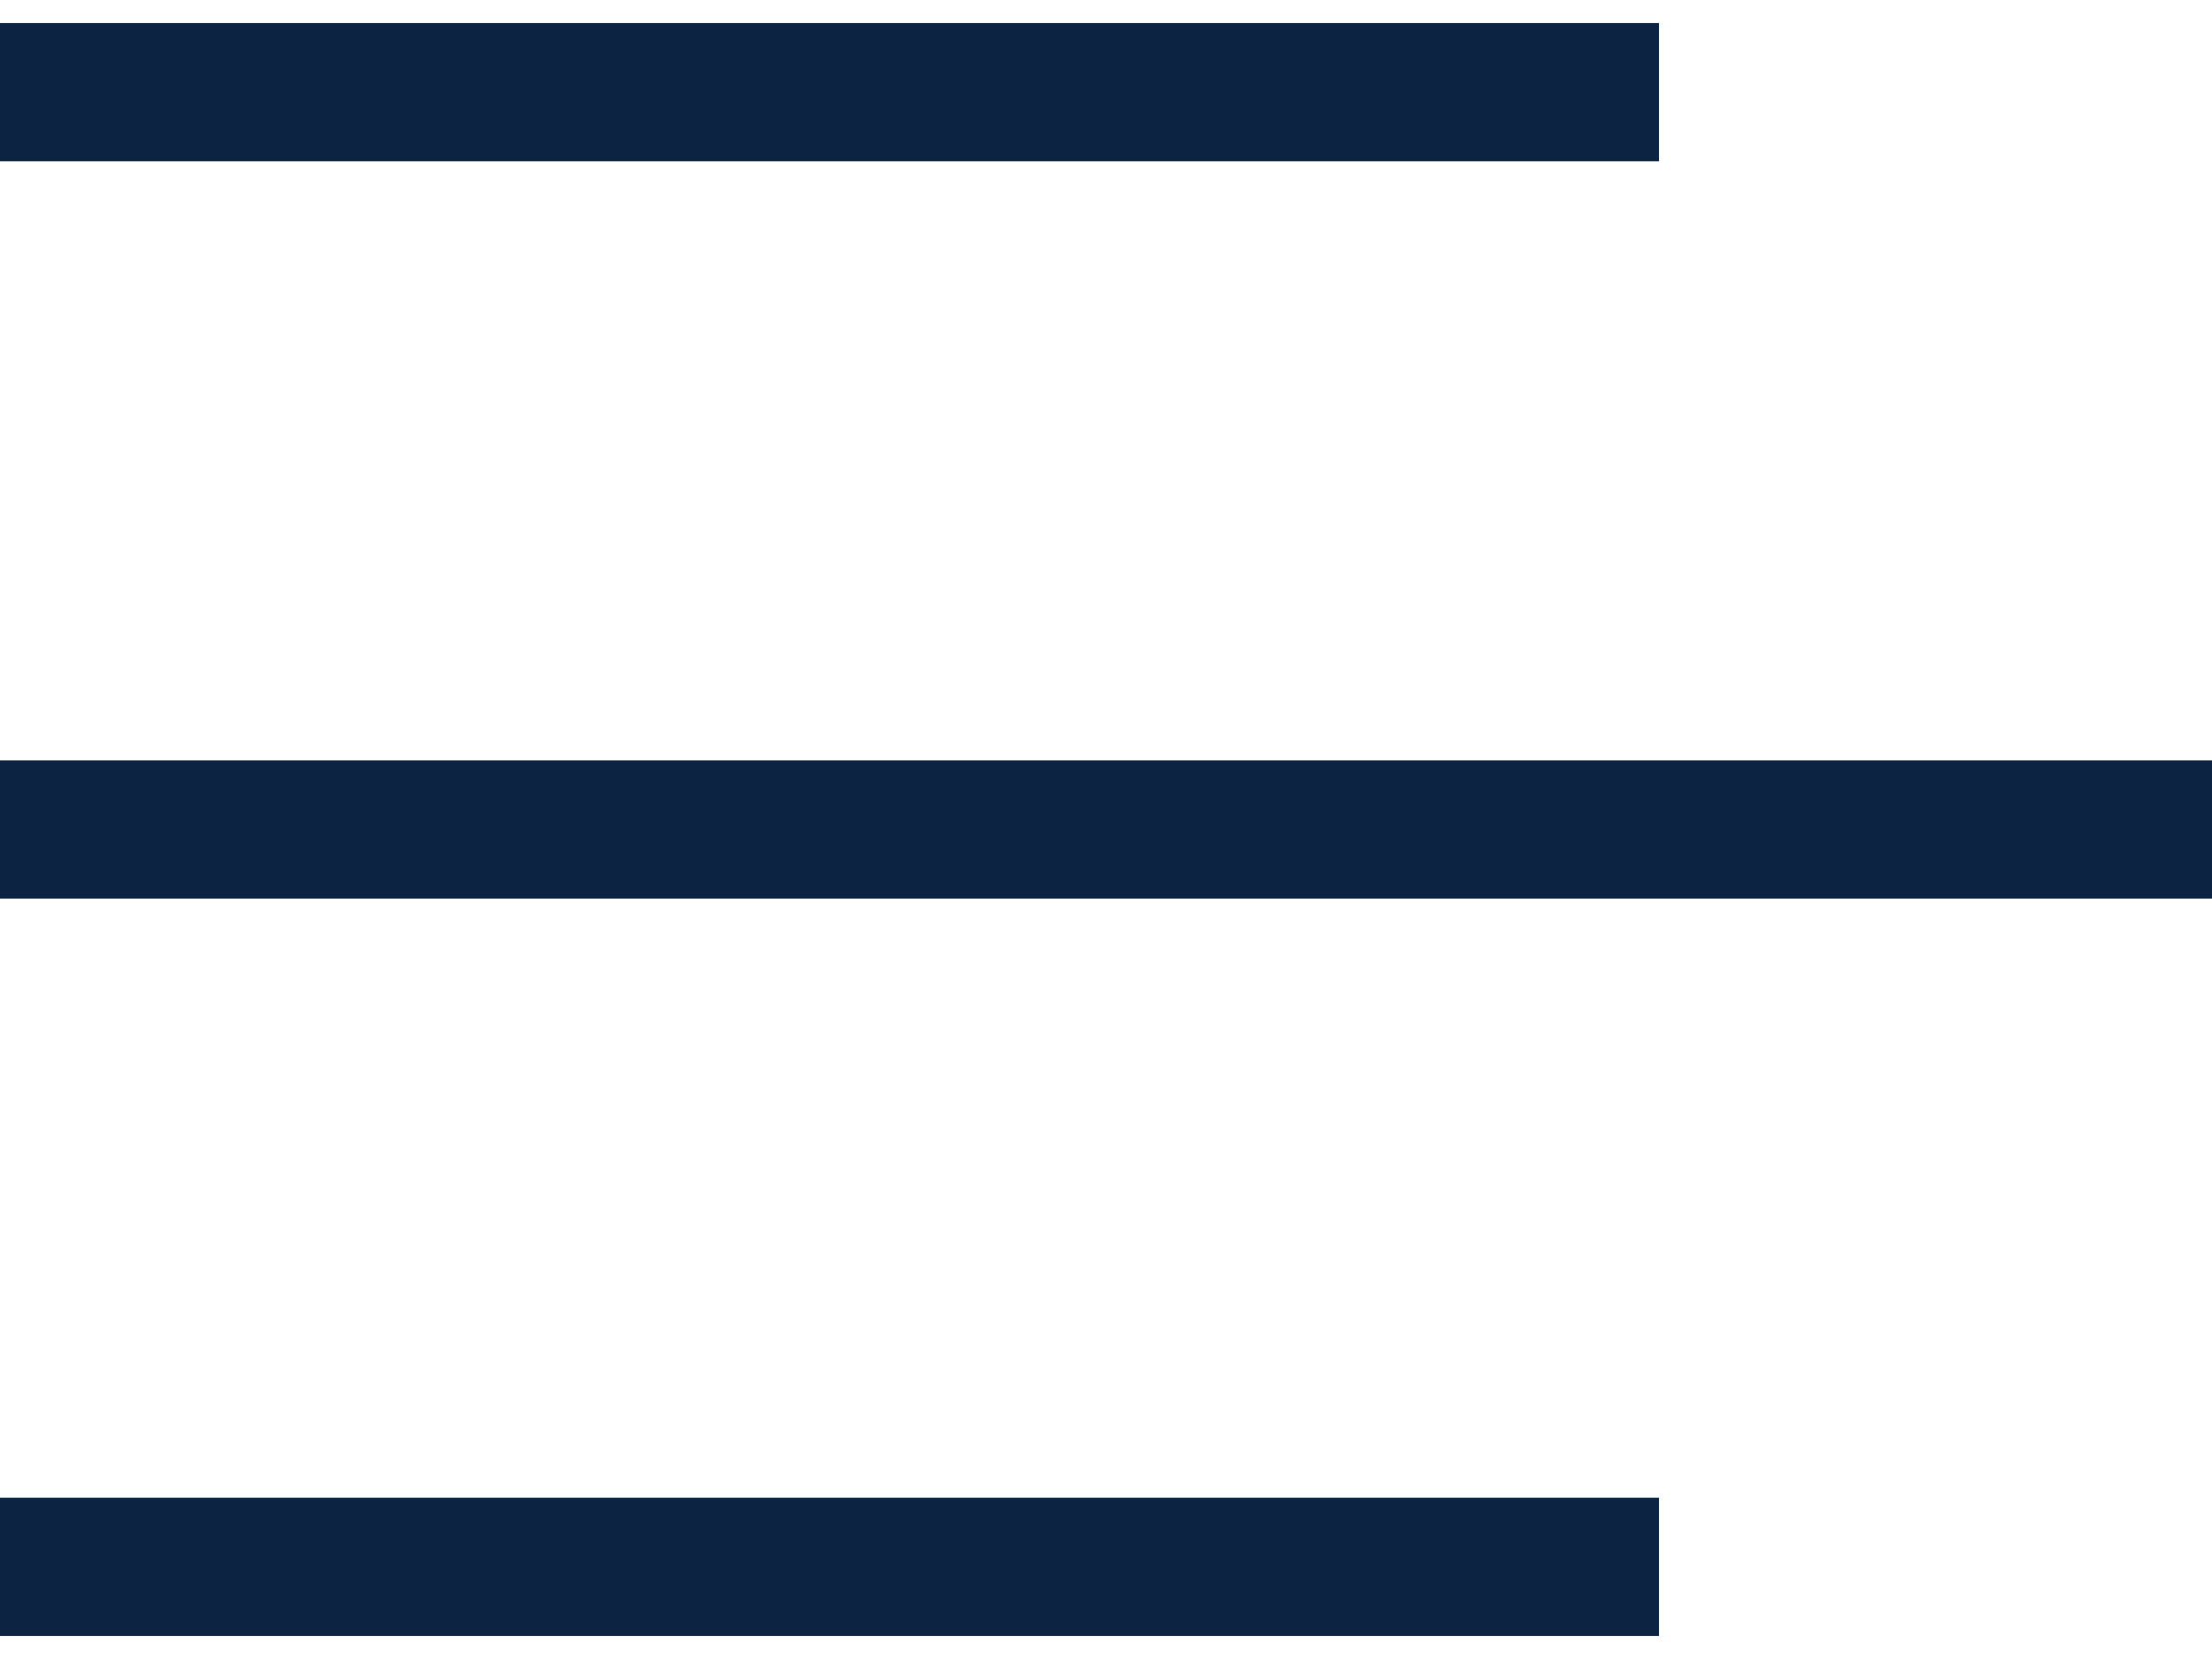
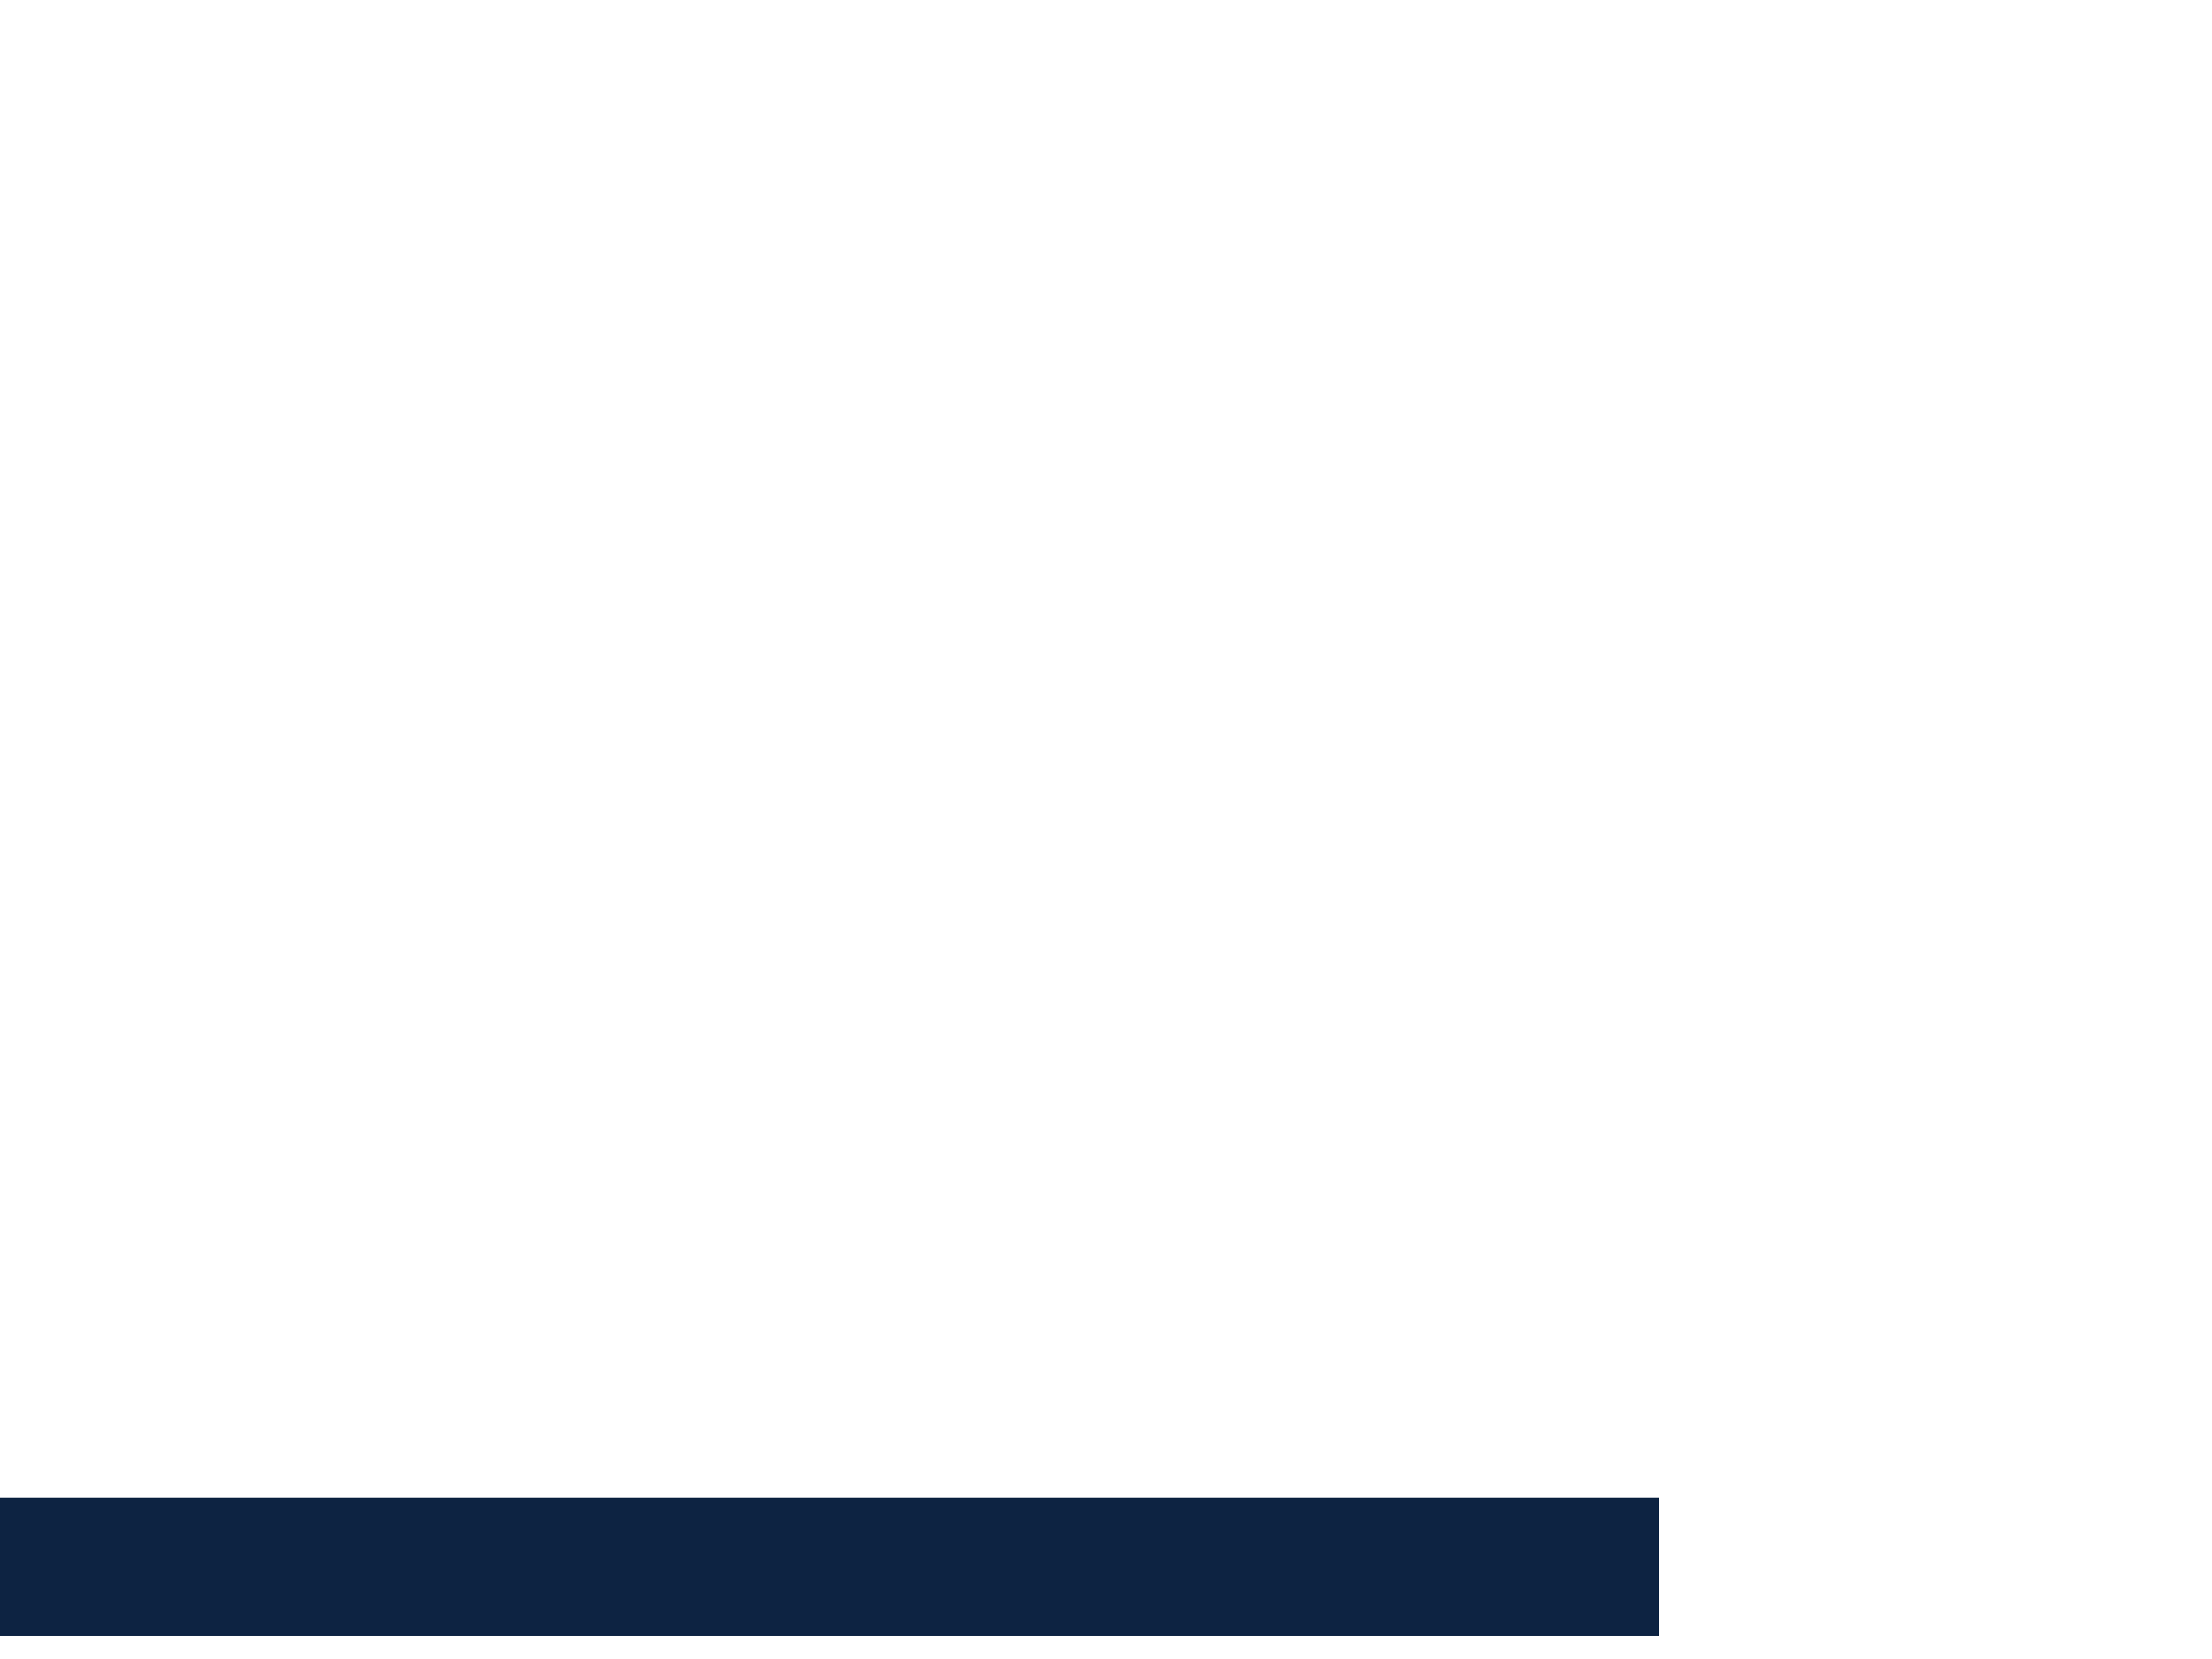
<svg xmlns="http://www.w3.org/2000/svg" width="24" height="18" viewBox="0 0 24 18" fill="none">
-   <path d="M0 1H18" stroke="#0D2342" stroke-width="1.5" />
  <path d="M0 17H18" stroke="#0D2342" stroke-width="1.5" />
-   <path d="M0 9H24" stroke="#0D2342" stroke-width="1.5" />
</svg>